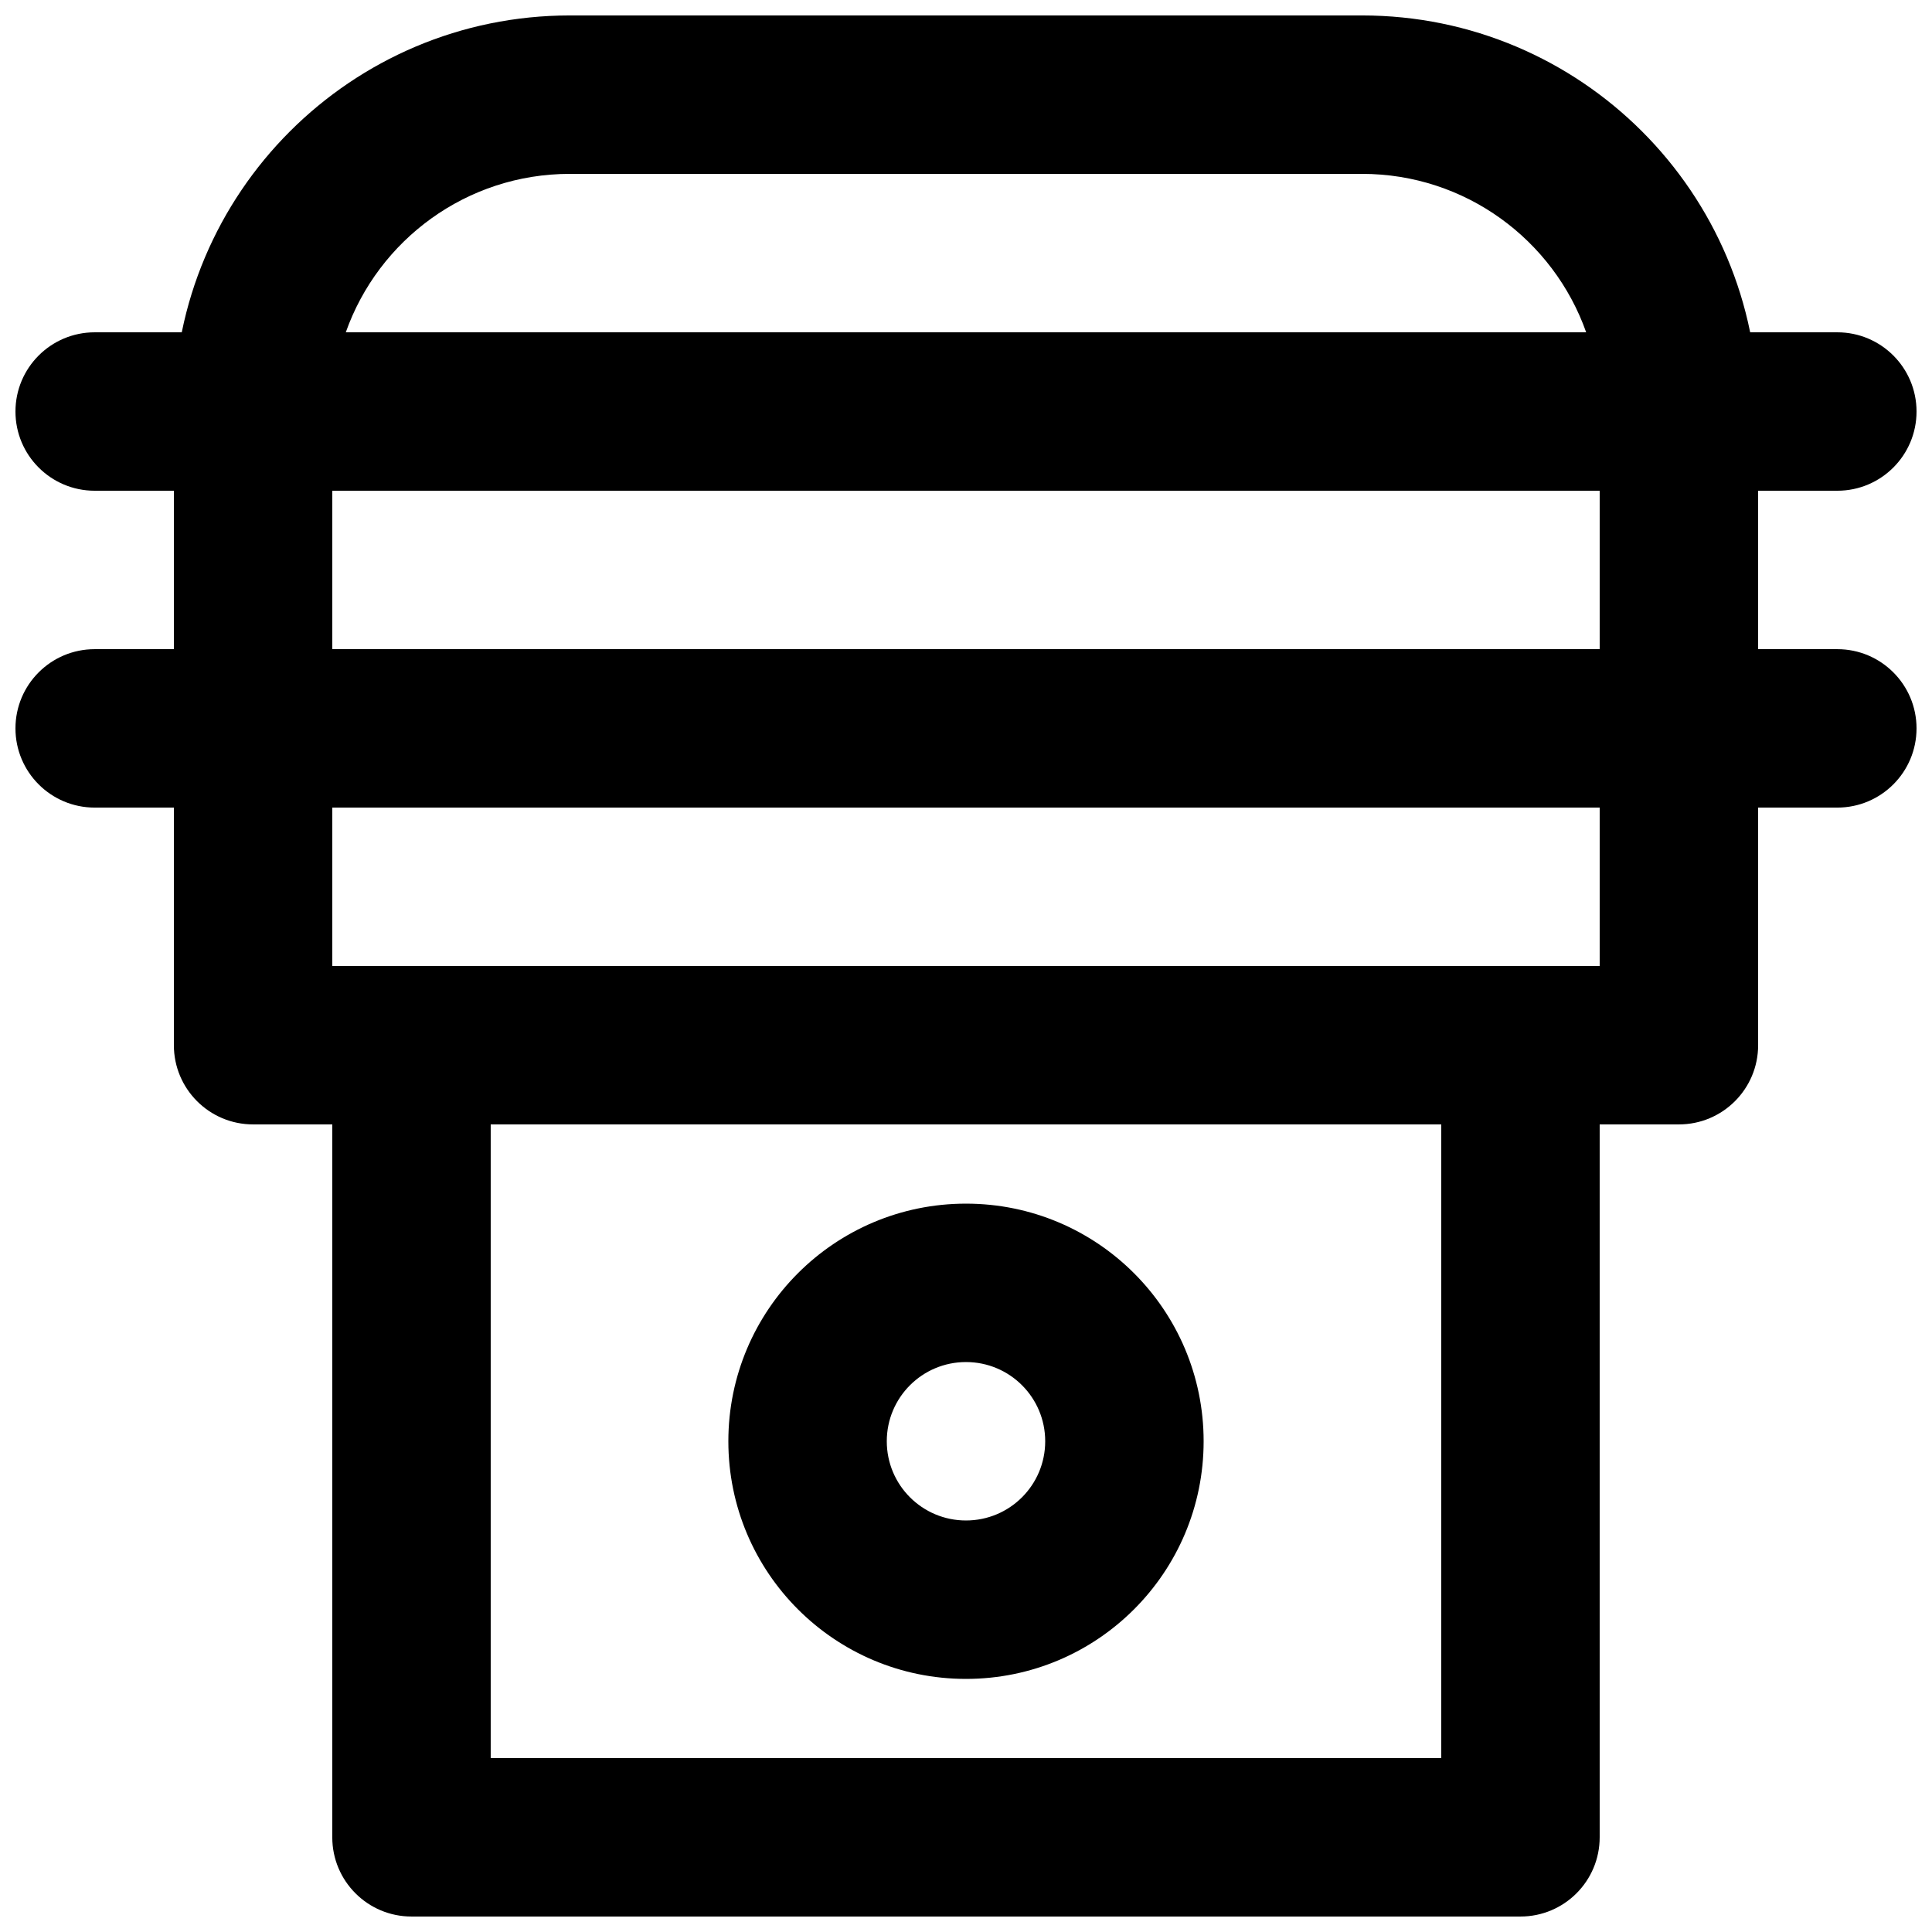
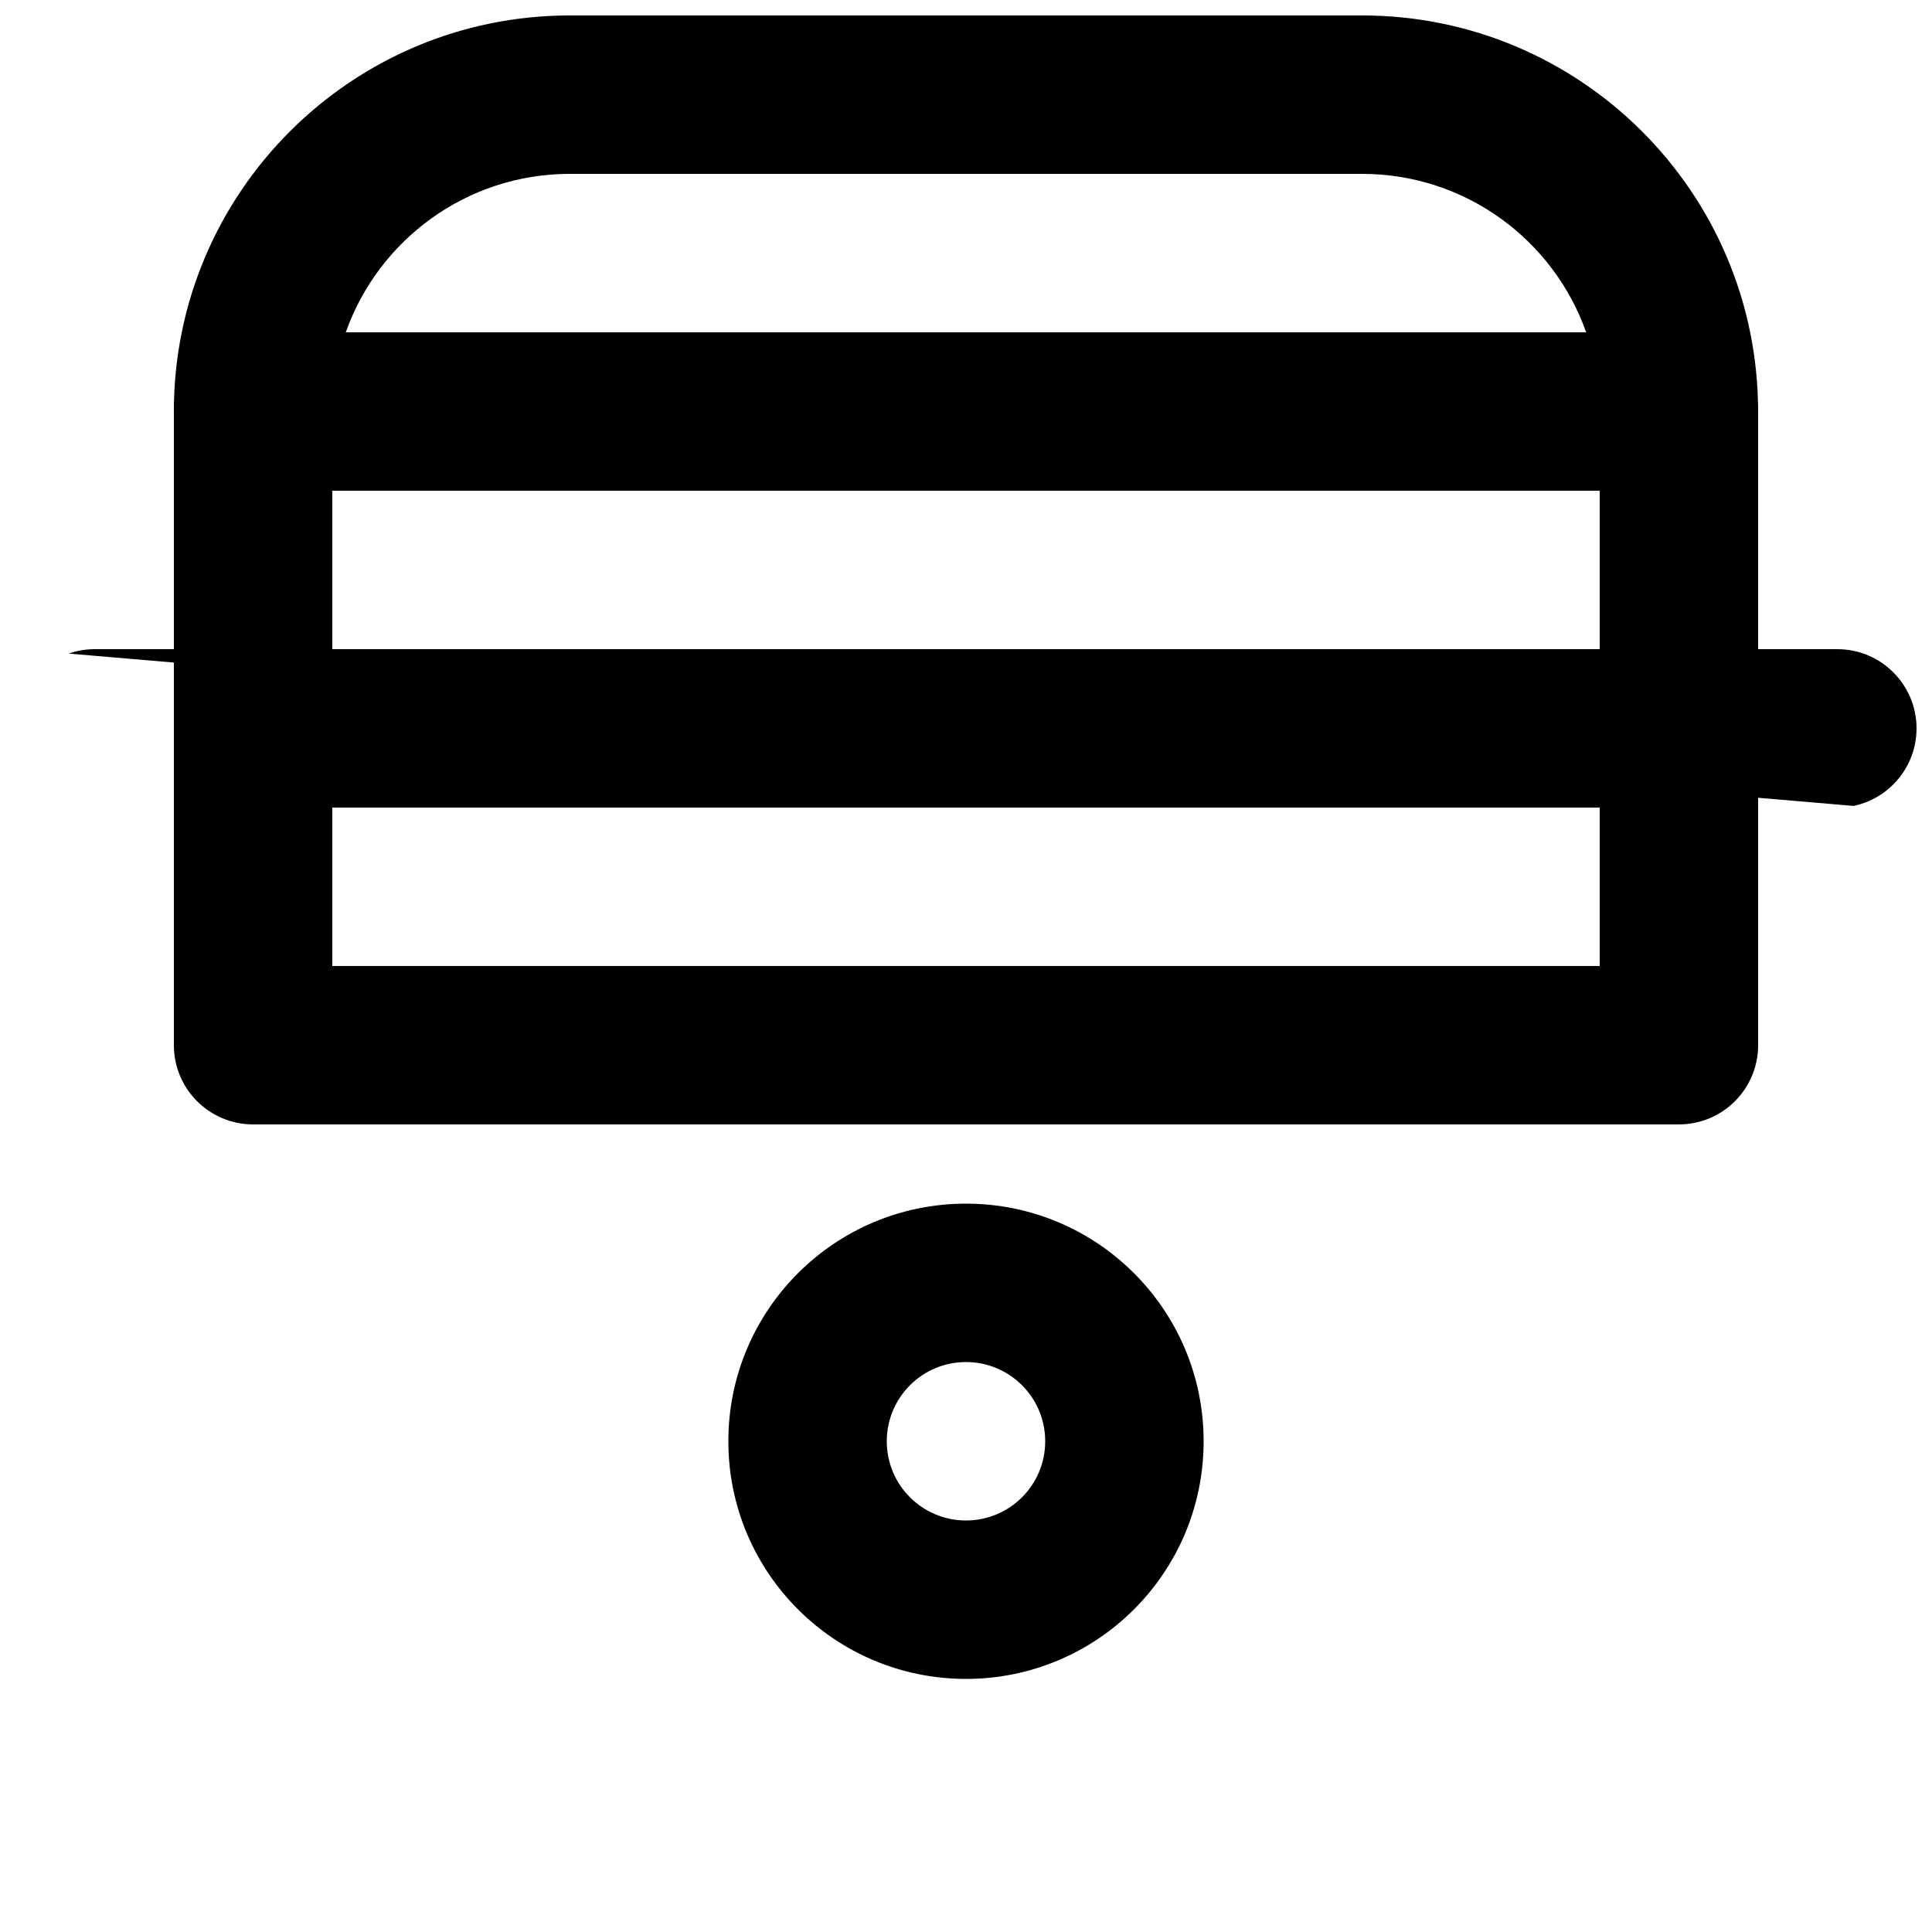
<svg xmlns="http://www.w3.org/2000/svg" width="800px" height="800px" version="1.1" viewBox="144 144 512 512">
  <defs>
    <clipPath id="d">
-       <path d="m232 400h336v251.9h-336z" />
-     </clipPath>
+       </clipPath>
    <clipPath id="c">
      <path d="m190 148.09h420v126.91h-420z" />
    </clipPath>
    <clipPath id="b">
      <path d="m148.09 232h503.81v43h-503.81z" />
    </clipPath>
    <clipPath id="a">
-       <path d="m148.09 316h503.81v43h-503.81z" />
+       <path d="m148.09 316h503.81v43z" />
    </clipPath>
  </defs>
  <path d="m420.99 525.95c0 11.605-9.391 20.992-20.992 20.992-11.605 0-20.992-9.387-20.992-20.992 0-11.602 9.387-20.992 20.992-20.992 11.602 0 20.992 9.391 20.992 20.992zm41.984 0c0-34.789-28.188-62.973-62.977-62.973-34.793 0-62.977 28.184-62.977 62.973 0 34.793 28.184 62.977 62.977 62.977 34.789 0 62.977-28.184 62.977-62.977z" fill-rule="evenodd" />
  <g clip-path="url(#d)">
    <path d="m253.05 651.9h293.89c11.594 0 20.992-9.398 20.992-20.992v-209.92c0-11.594-9.398-20.992-20.992-20.992h-293.89c-11.594 0-20.992 9.398-20.992 20.992v209.92c0 11.594 9.398 20.992 20.992 20.992zm20.992-209.92h251.9v167.93h-251.9z" fill-rule="evenodd" />
  </g>
  <path d="m211.07 441.98h377.86c11.594 0 20.992-9.398 20.992-20.992v-83.969c0-11.594-9.398-20.992-20.992-20.992h-377.86c-11.594 0-20.992 9.398-20.992 20.992v83.969c0 11.594 9.398 20.992 20.992 20.992zm20.992-83.969h335.87v41.984h-335.87z" fill-rule="evenodd" />
  <path d="m211.07 358.02h377.86c11.594 0 20.992-9.398 20.992-20.992v-83.969c0-11.594-9.398-20.992-20.992-20.992h-377.86c-11.594 0-20.992 9.398-20.992 20.992v83.969c0 11.594 9.398 20.992 20.992 20.992zm20.992-83.969h335.87v41.984h-335.87z" fill-rule="evenodd" />
  <g clip-path="url(#c)">
    <path d="m235.64 232.06c8.648-24.461 31.977-41.984 59.395-41.984h209.92c27.418 0 50.746 17.523 59.395 41.984zm353.28 41.984c11.594 0 20.992-9.398 20.992-20.992 0-57.965-46.992-104.96-104.96-104.96h-209.92c-57.965 0-104.96 46.996-104.96 104.96 0 11.594 9.398 20.992 20.992 20.992z" fill-rule="evenodd" />
  </g>
  <g clip-path="url(#b)">
-     <path d="m169.09 274.05h461.82c11.594 0 20.992-9.398 20.992-20.992s-9.398-20.992-20.992-20.992h-461.82c-11.594 0-20.992 9.398-20.992 20.992s9.398 20.992 20.992 20.992z" fill-rule="evenodd" />
-   </g>
+     </g>
  <g clip-path="url(#a)">
    <path d="m169.09 358.02h461.82c11.594 0 20.992-9.398 20.992-20.992s-9.398-20.992-20.992-20.992h-461.82c-11.594 0-20.992 9.398-20.992 20.992s9.398 20.992 20.992 20.992z" fill-rule="evenodd" />
  </g>
</svg>